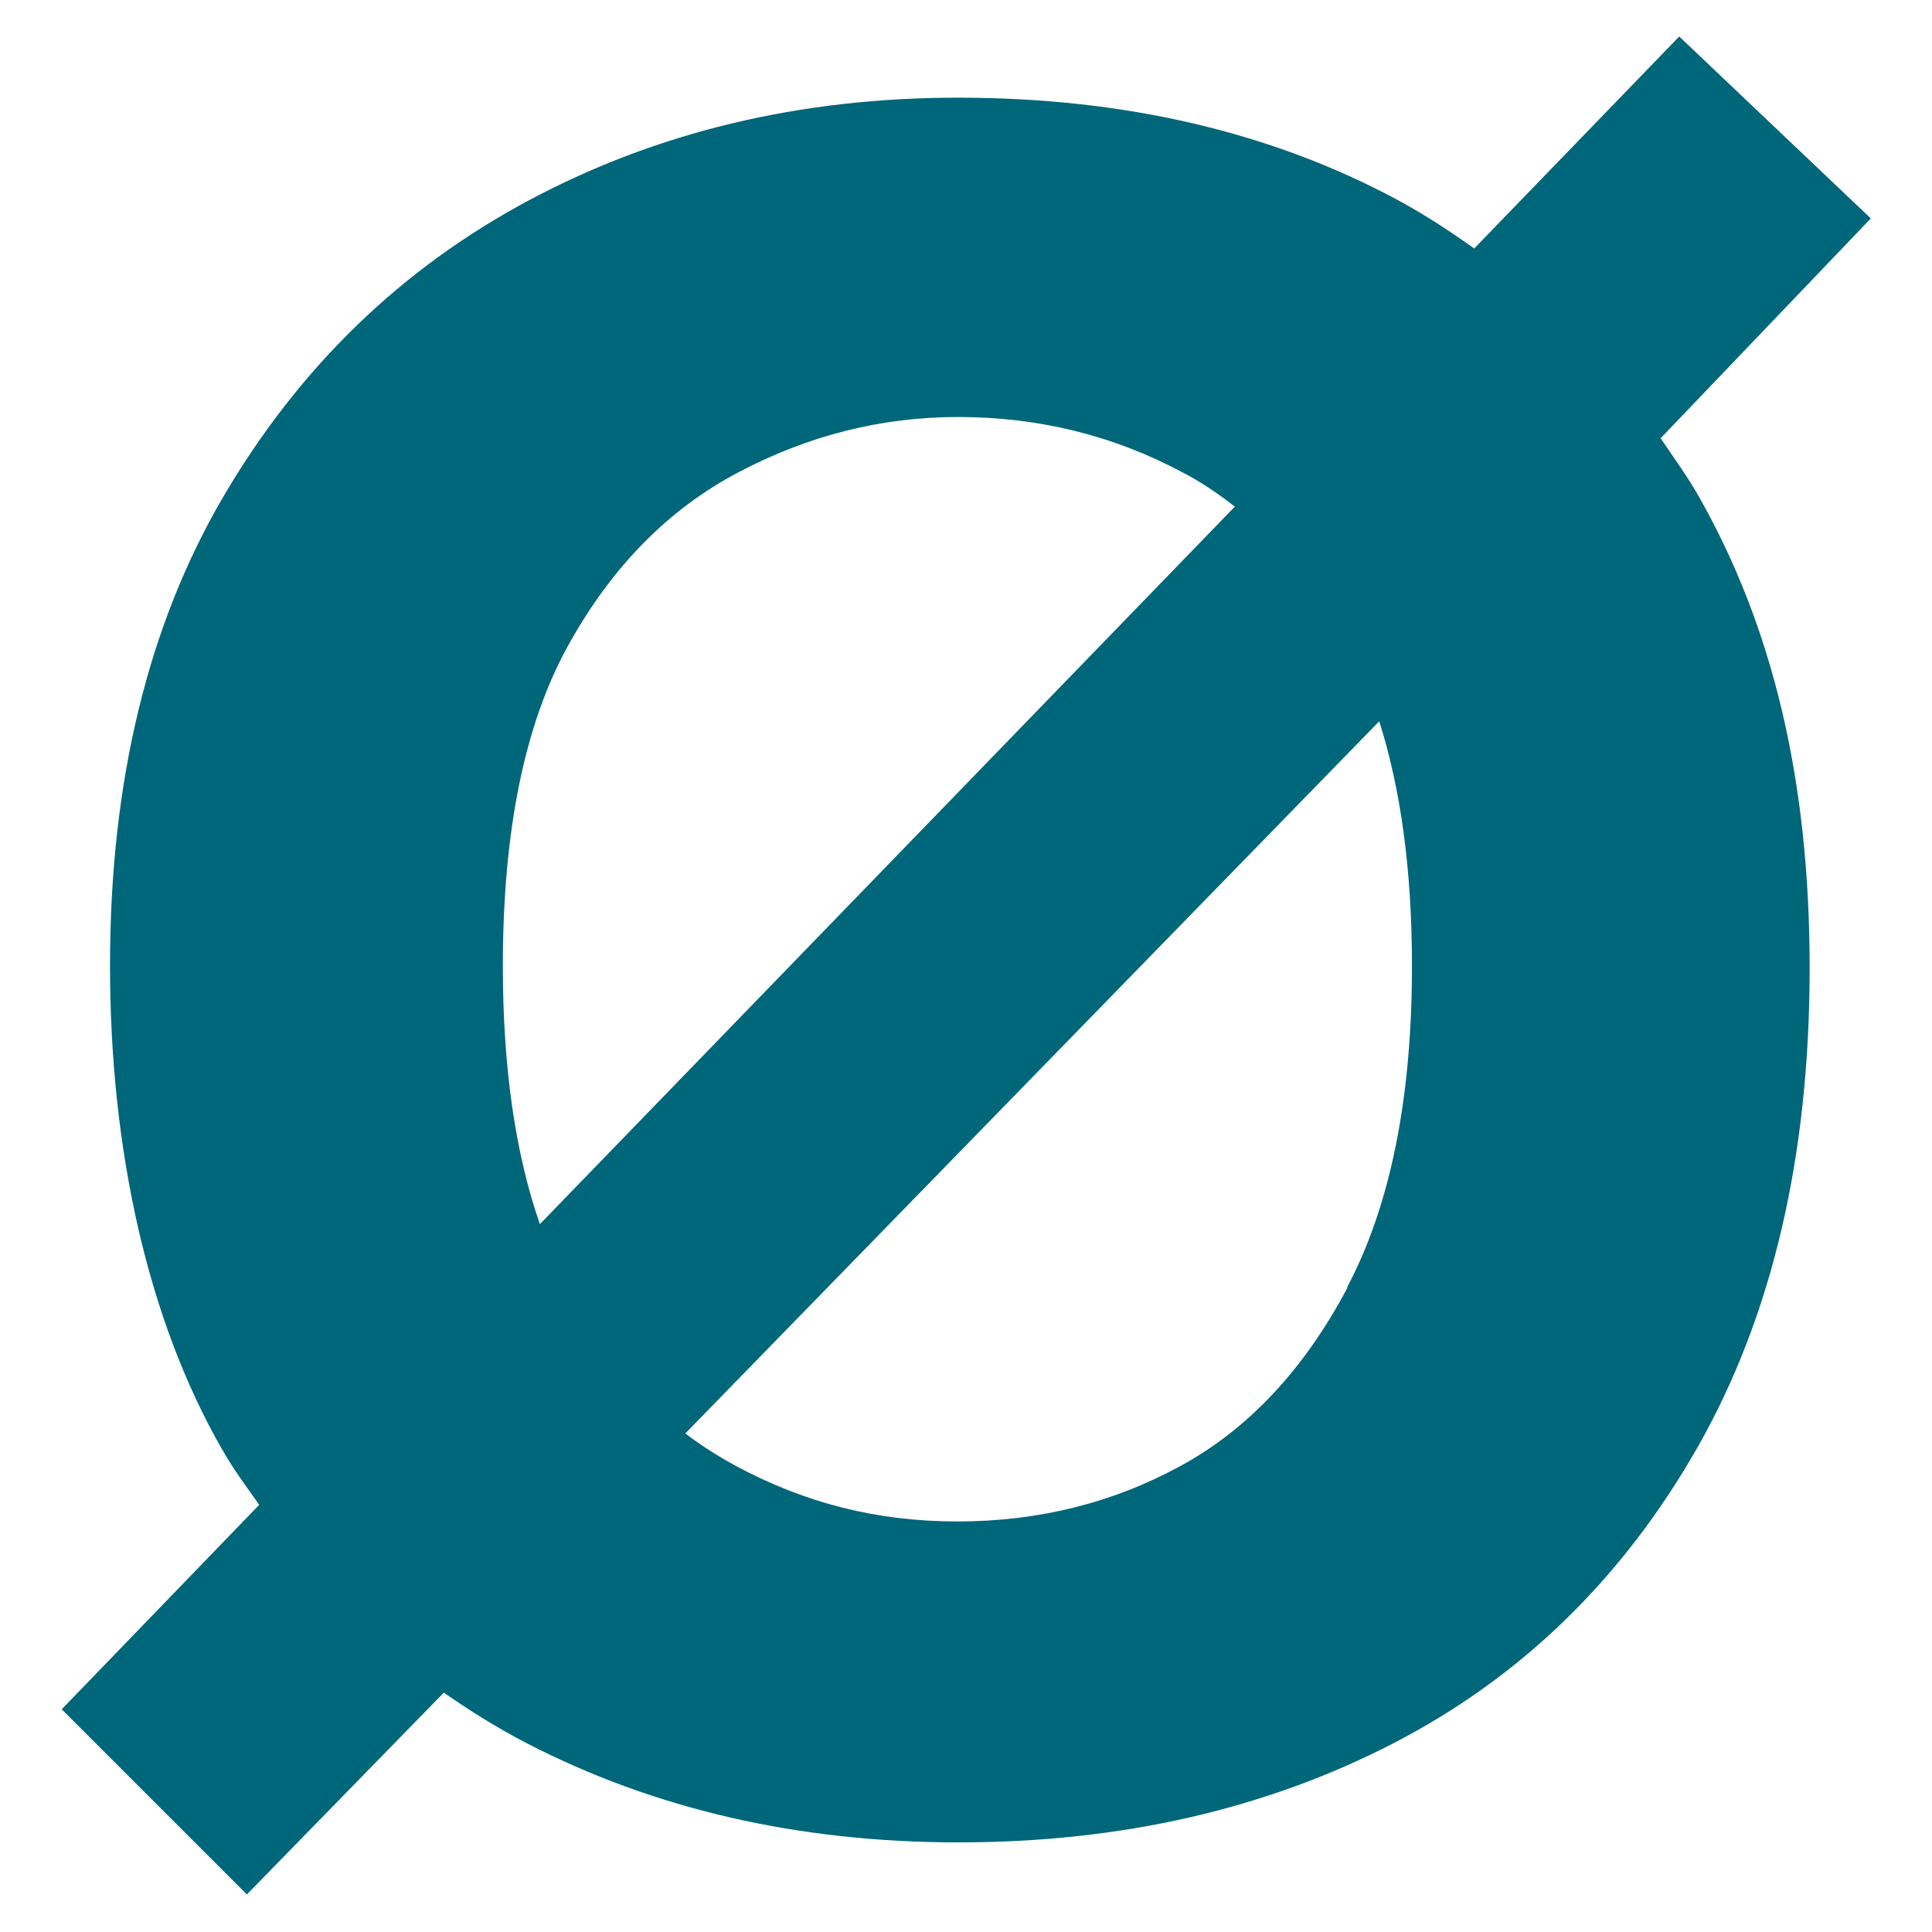
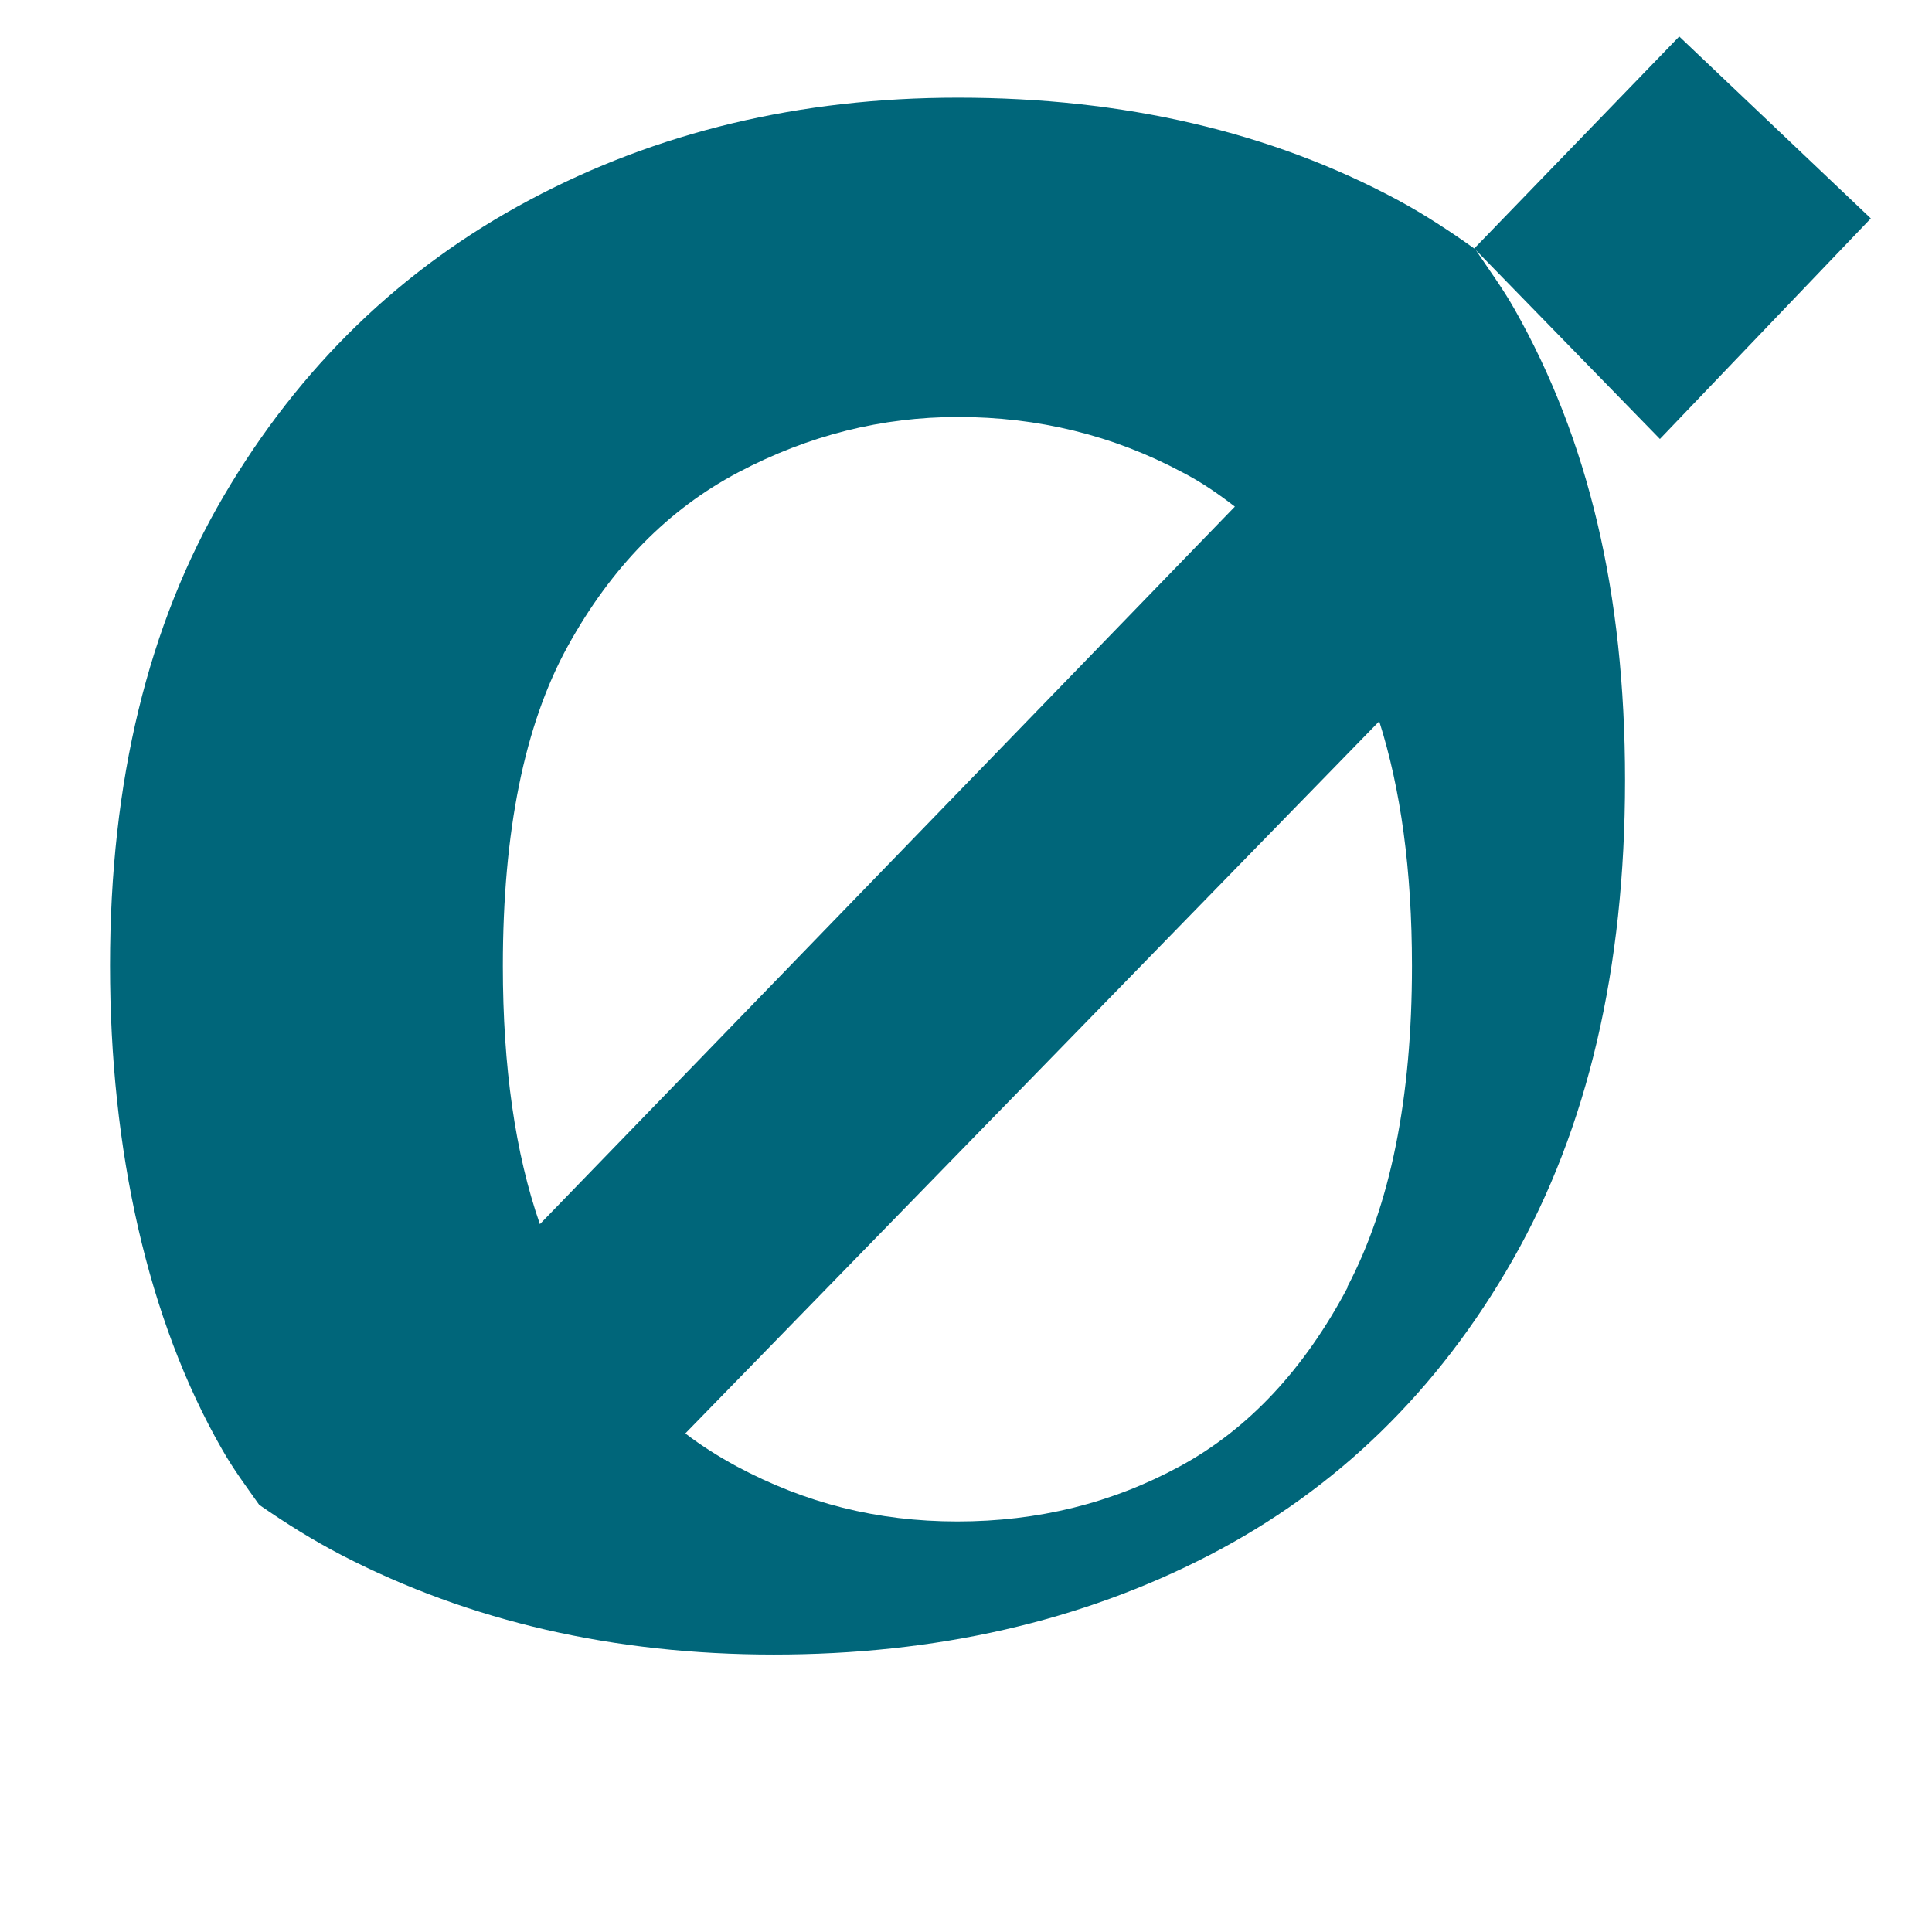
<svg xmlns="http://www.w3.org/2000/svg" id="Layer_1" data-name="Layer 1" viewBox="0 0 36 36">
  <defs>
    <style>
      .cls-1 {
        fill: #00667a;
      }
    </style>
  </defs>
-   <path class="cls-1" d="M30.93,8.18l3.93-4.11-3.57-3.39-3.82,3.95c-.45-.32-.92-.63-1.42-.9-2.36-1.27-5.1-1.91-8.2-1.91-2.95,0-5.61.64-7.99,1.91-2.38,1.27-4.28,3.11-5.69,5.51-1.41,2.4-2.12,5.32-2.12,8.75s.7,6.6,2.09,9.02c.21.37.45.69.69,1.03l-3.68,3.81,3.45,3.45,3.67-3.76c.49.34,1,.66,1.54.94,2.38,1.23,5.06,1.85,8.05,1.85,3.03,0,5.73-.62,8.11-1.85,2.38-1.23,4.27-3.07,5.66-5.51,1.39-2.44,2.09-5.42,2.09-8.93s-.69-6.36-2.06-8.78c-.22-.39-.48-.74-.72-1.1ZM10.58,12.04c.81-1.47,1.87-2.55,3.18-3.24,1.31-.69,2.67-1.03,4.09-1.03,1.49,0,2.89.34,4.18,1.03.35.18.67.4.98.64l-12.95,13.37c-.46-1.32-.69-2.93-.69-4.81,0-2.5.4-4.49,1.21-5.96ZM25.11,23.99c-.81,1.53-1.85,2.64-3.12,3.33-1.27.69-2.65,1.03-4.15,1.03s-2.83-.34-4.12-1.03c-.33-.18-.65-.38-.95-.61l12.93-13.27c.4,1.26.61,2.77.61,4.56,0,2.46-.4,4.46-1.21,5.99Z" />
+   <path class="cls-1" d="M30.93,8.18l3.93-4.11-3.57-3.39-3.82,3.95c-.45-.32-.92-.63-1.42-.9-2.36-1.27-5.1-1.91-8.2-1.91-2.95,0-5.61.64-7.99,1.91-2.38,1.27-4.28,3.11-5.69,5.51-1.41,2.4-2.12,5.32-2.12,8.75s.7,6.6,2.09,9.02c.21.37.45.69.69,1.03c.49.34,1,.66,1.54.94,2.38,1.23,5.06,1.85,8.05,1.85,3.03,0,5.73-.62,8.11-1.85,2.38-1.23,4.27-3.07,5.66-5.51,1.39-2.44,2.09-5.42,2.09-8.93s-.69-6.36-2.06-8.78c-.22-.39-.48-.74-.72-1.1ZM10.58,12.04c.81-1.47,1.87-2.55,3.18-3.24,1.31-.69,2.67-1.03,4.09-1.03,1.49,0,2.89.34,4.18,1.03.35.18.67.4.98.64l-12.95,13.37c-.46-1.32-.69-2.93-.69-4.81,0-2.5.4-4.49,1.21-5.96ZM25.11,23.99c-.81,1.53-1.85,2.64-3.12,3.33-1.27.69-2.65,1.03-4.15,1.03s-2.83-.34-4.12-1.03c-.33-.18-.65-.38-.95-.61l12.93-13.27c.4,1.26.61,2.77.61,4.56,0,2.46-.4,4.46-1.21,5.99Z" />
</svg>